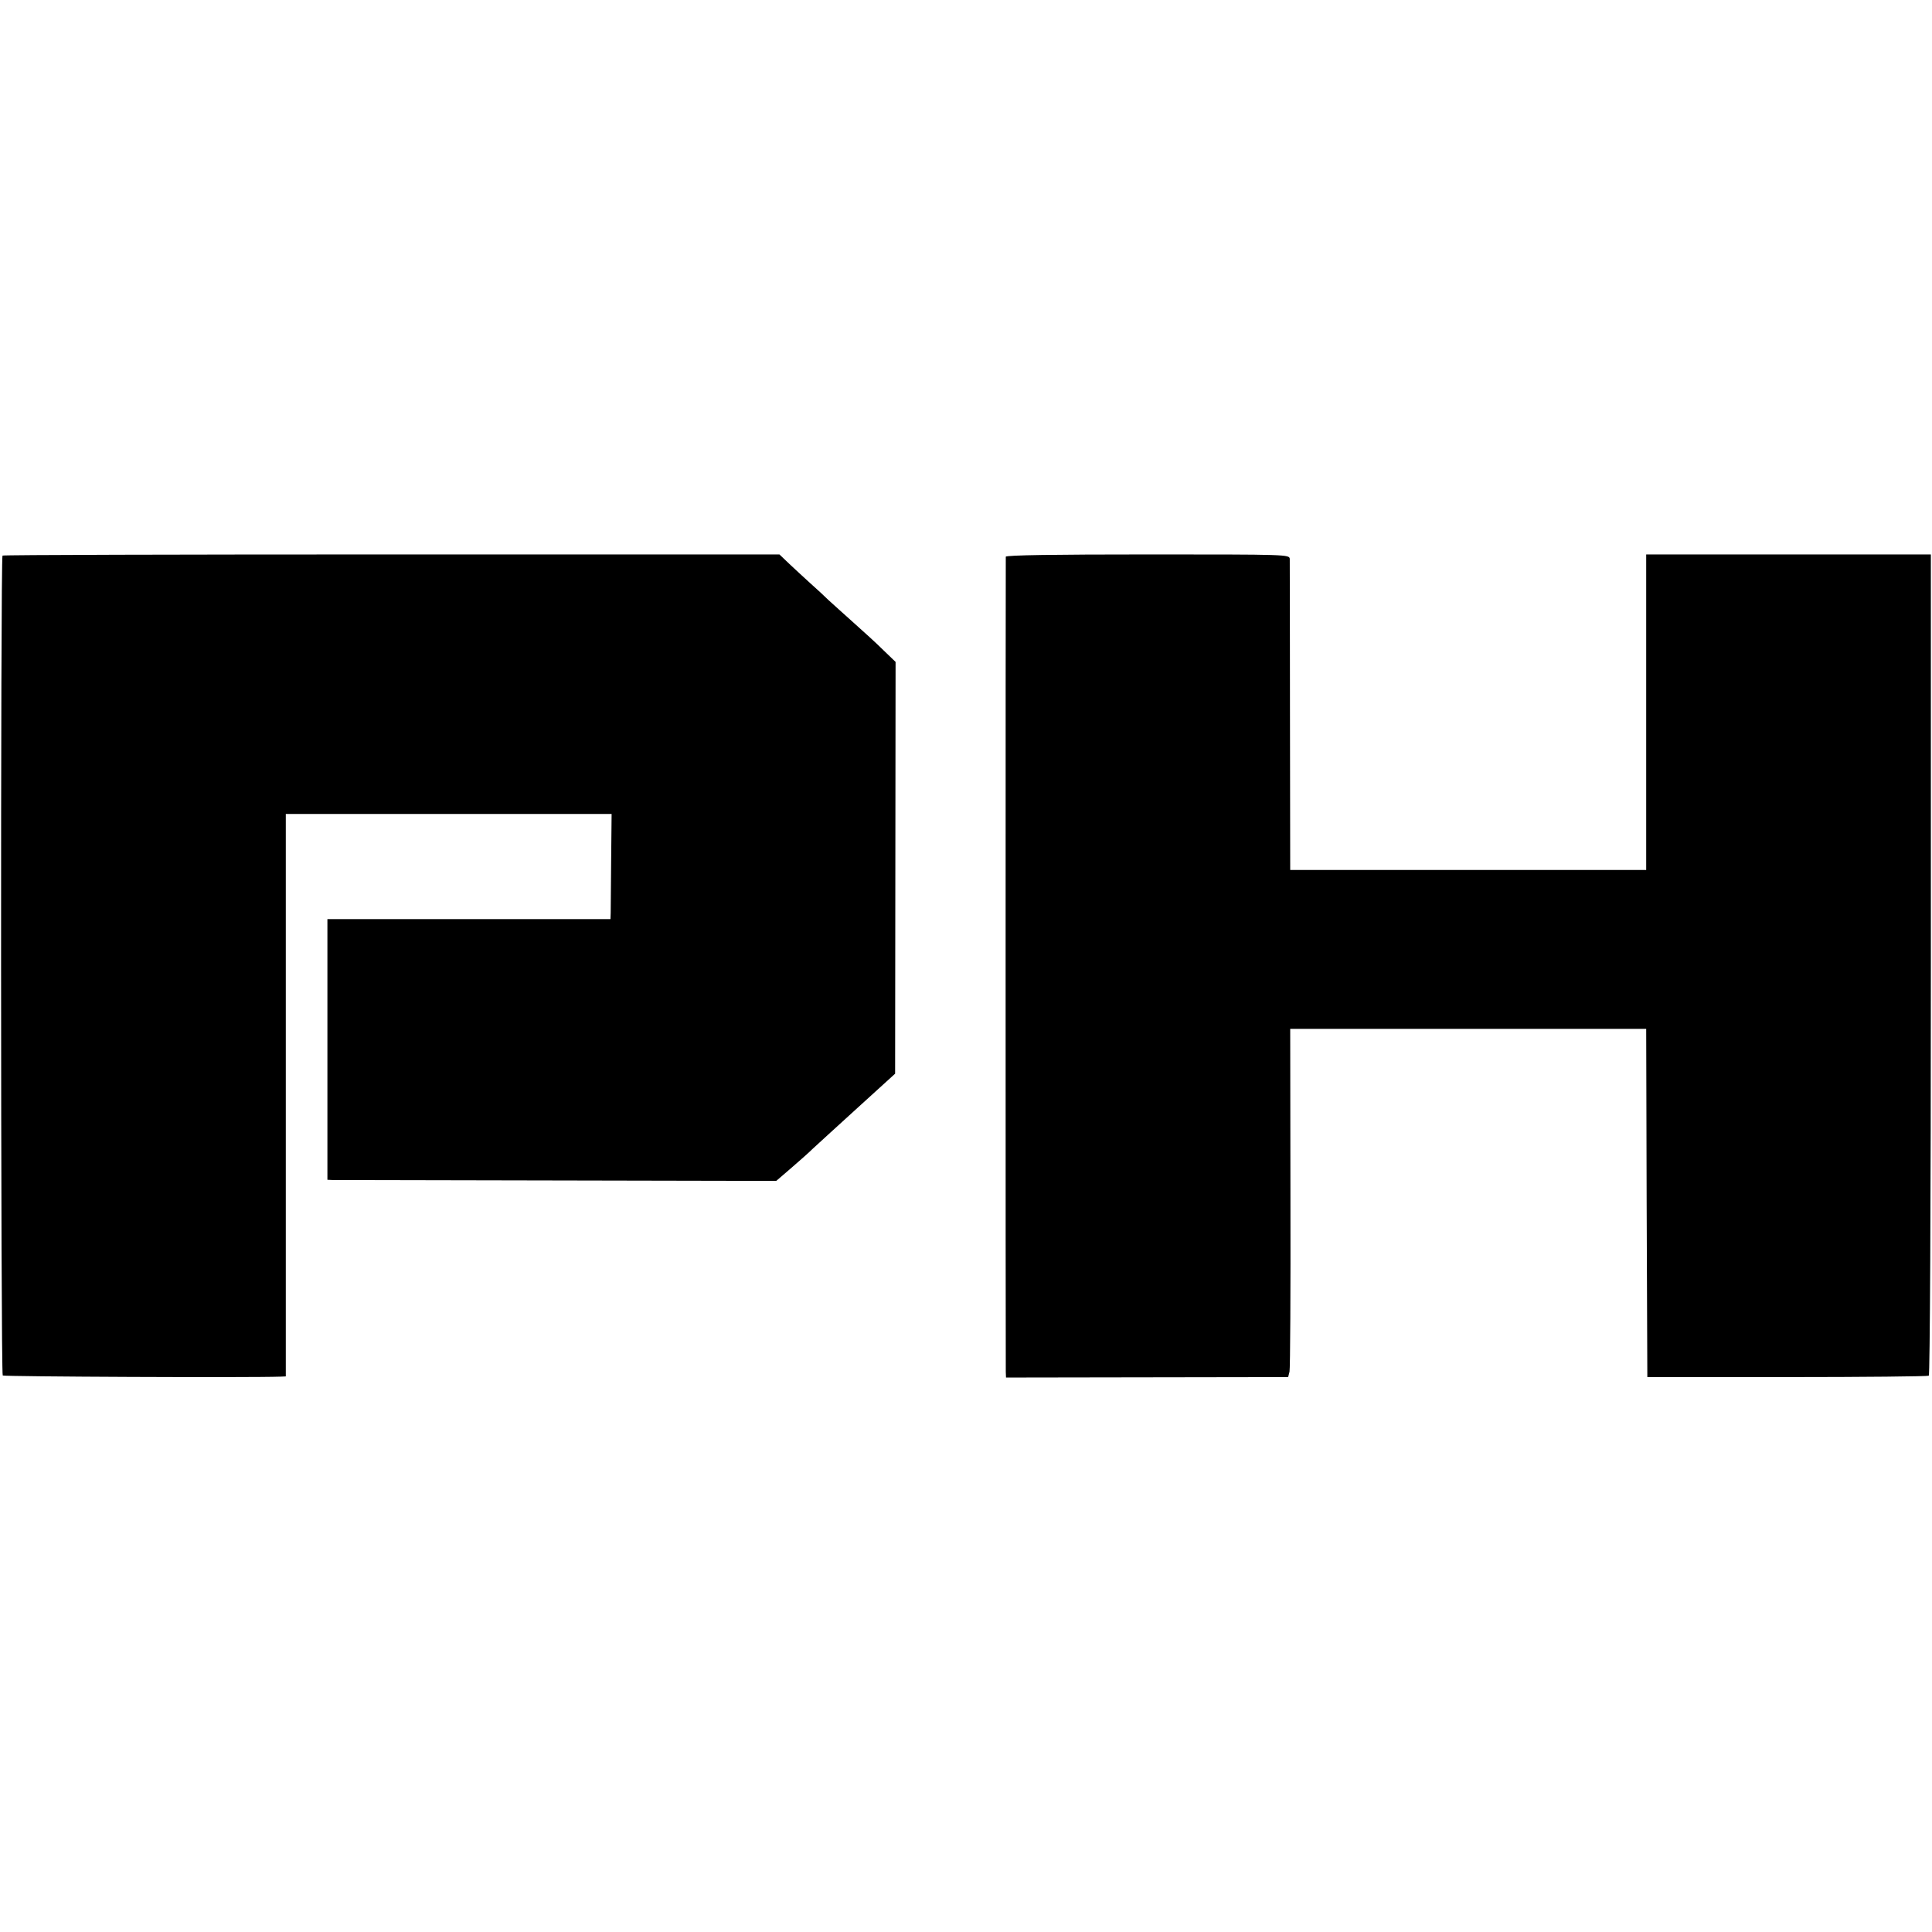
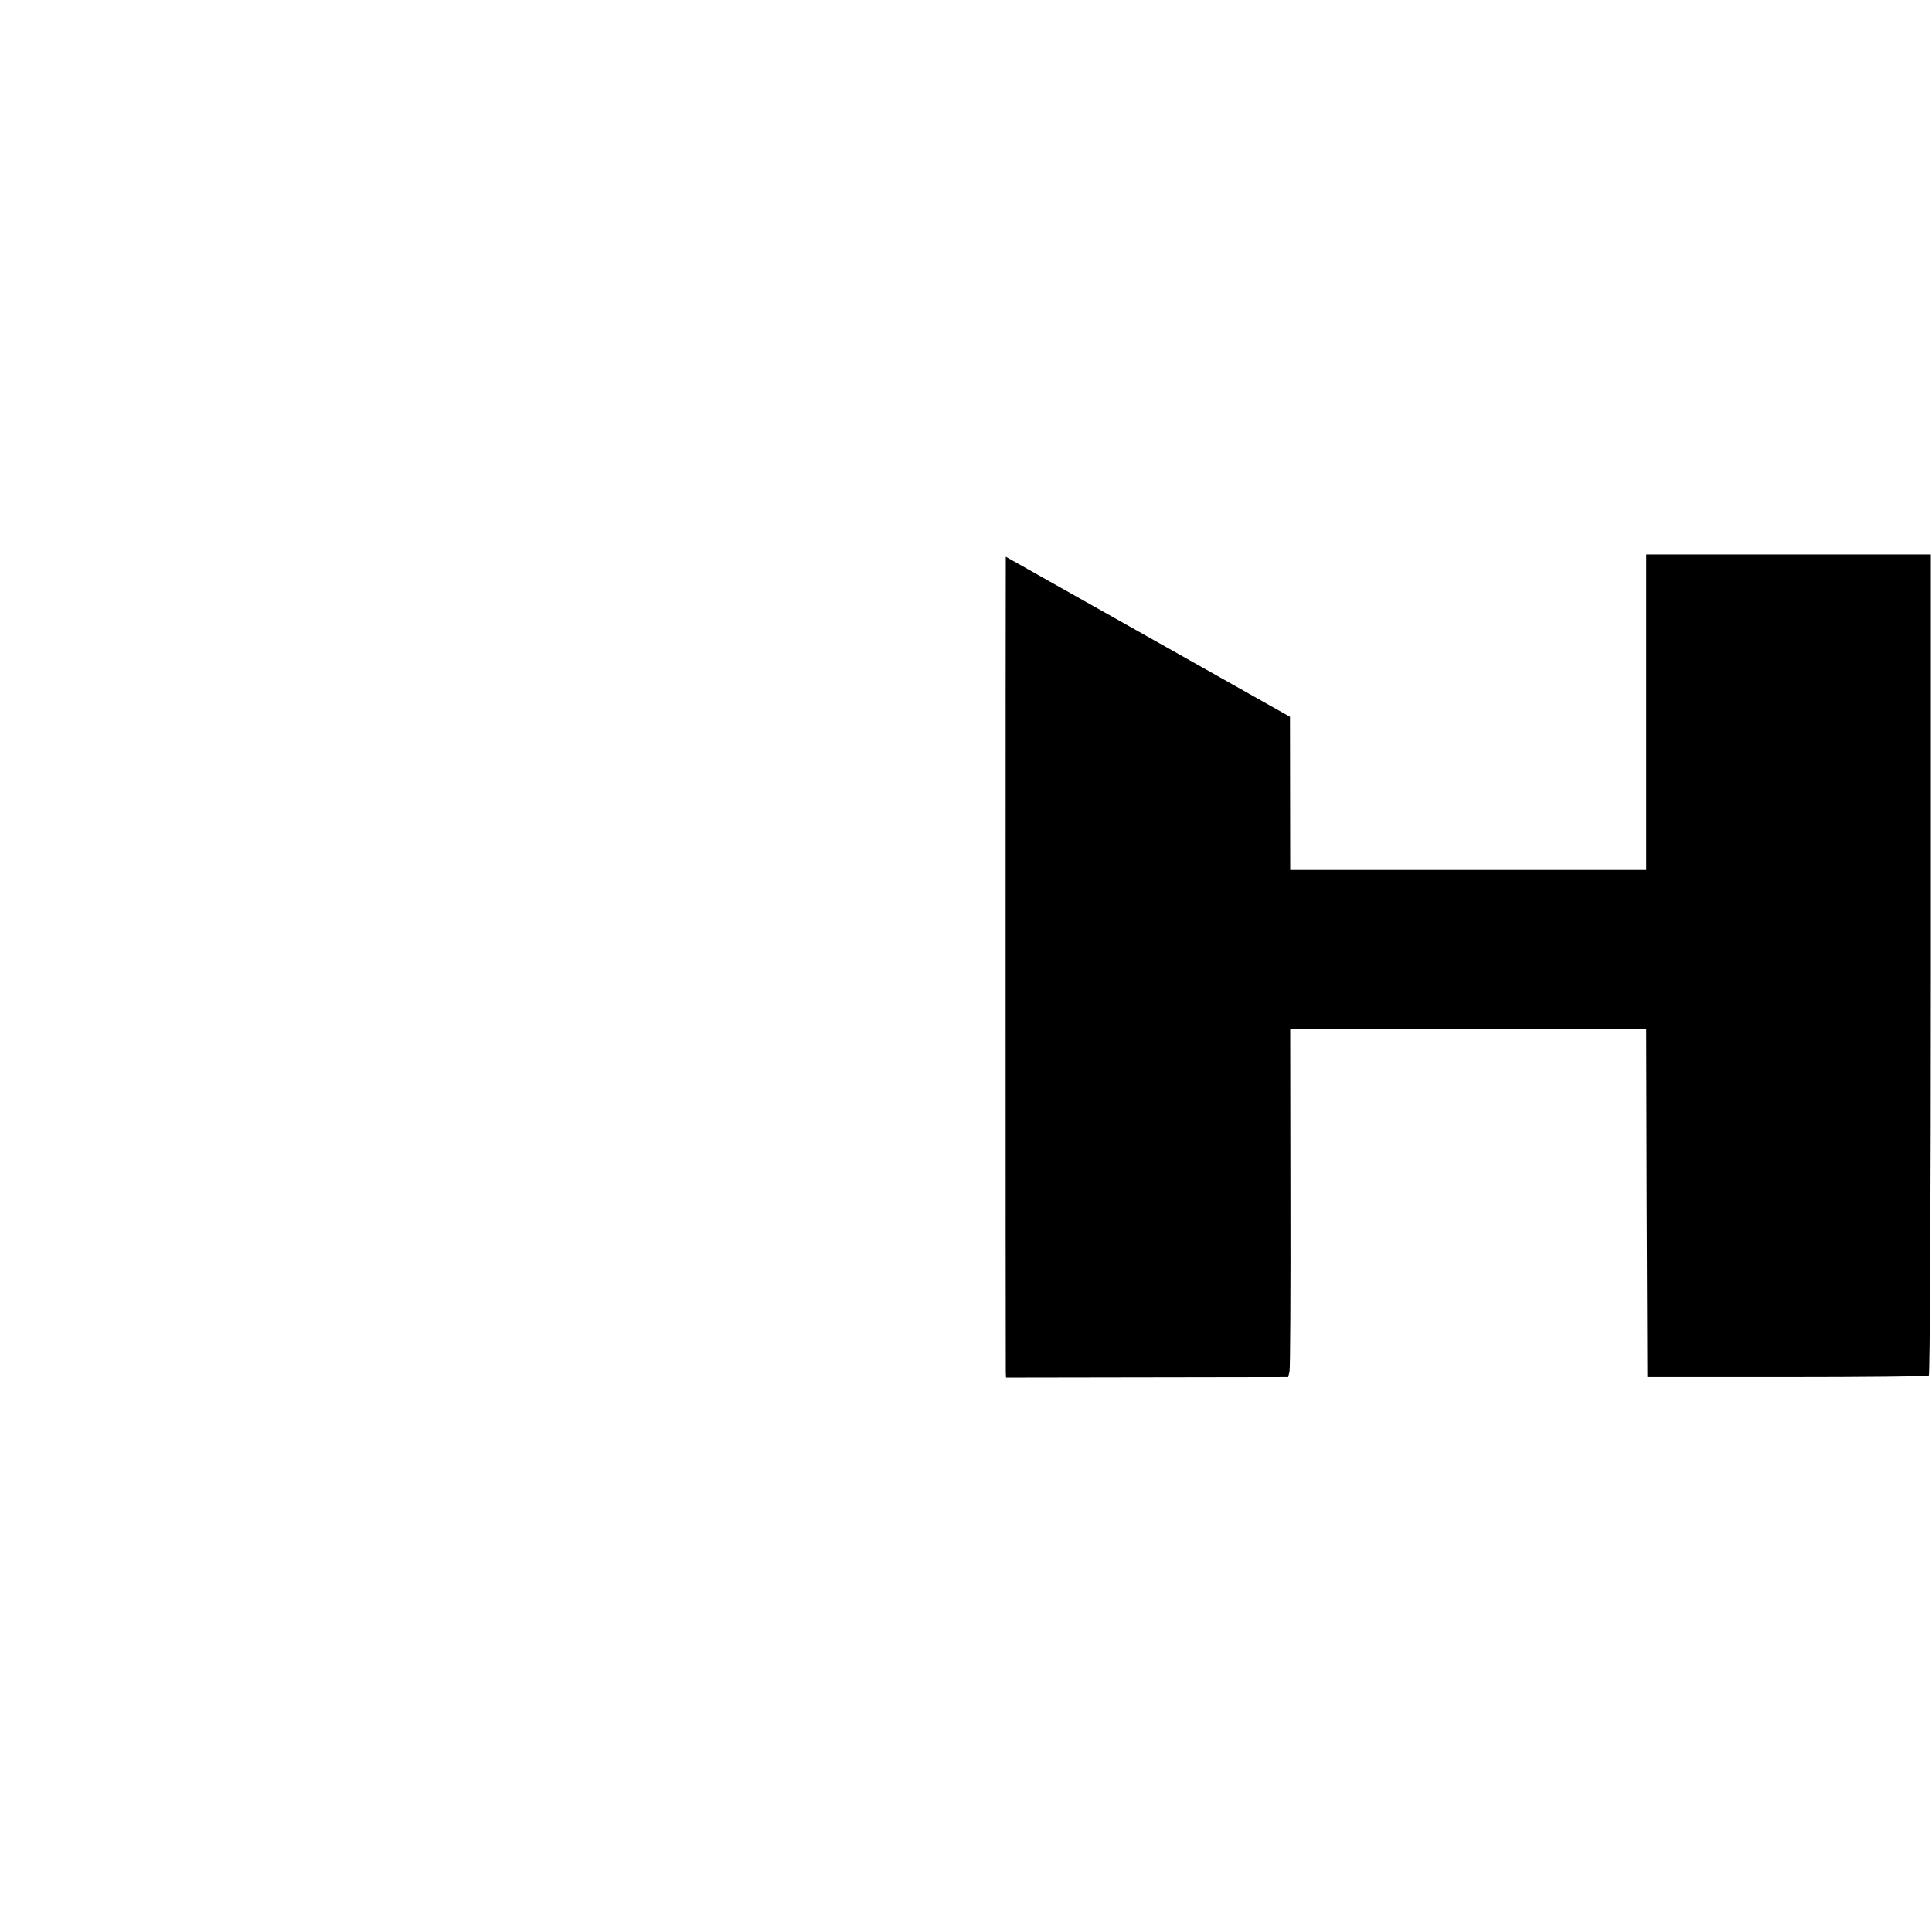
<svg xmlns="http://www.w3.org/2000/svg" version="1.0" width="845pt" height="845pt" viewBox="0 0 845 845" preserveAspectRatio="xMidYMid meet">
  <g transform="translate(0,845) scale(0.1,-0.1)" fill="#000000" stroke="none">
-     <path d="M11 6020 c-9 -7 -8 -3576 1 -3586 6 -5 1076 -10 1216 -5 l22 1 0 1230 0 1230 713 0 712 0 -2 -202 c-1 -112 -2 -215 -2 -230 l-1 -28 -619 0 -619 0 0 -570 0 -570 22 -1 c11 0 453 -1 981 -2 l960 -2 65 56 c36 31 79 69 95 85 17 15 104 96 195 178 l165 150 1 900 1 901 -52 50 c-28 28 -87 82 -130 120 -44 39 -93 84 -111 100 -17 17 -53 50 -80 74 -27 24 -68 63 -92 85 l-43 41 -1695 0 c-933 0 -1699 -2 -1703 -5z" />
-     <path d="M4399 6015 c-1 -13 -1 -3532 0 -3565 l1 -25 617 1 617 1 6 24 c3 13 5 356 4 762 l-1 737 779 0 778 0 2 -762 3 -761 611 0 c336 0 615 3 620 6 5 3 9 752 9 1799 l0 1793 -622 0 -623 0 0 -690 0 -690 -778 0 -779 0 -1 670 c0 369 -1 679 -1 690 -1 20 -8 20 -621 20 -407 0 -620 -3 -621 -10z" />
+     <path d="M4399 6015 c-1 -13 -1 -3532 0 -3565 l1 -25 617 1 617 1 6 24 c3 13 5 356 4 762 l-1 737 779 0 778 0 2 -762 3 -761 611 0 c336 0 615 3 620 6 5 3 9 752 9 1799 l0 1793 -622 0 -623 0 0 -690 0 -690 -778 0 -779 0 -1 670 z" />
  </g>
</svg>